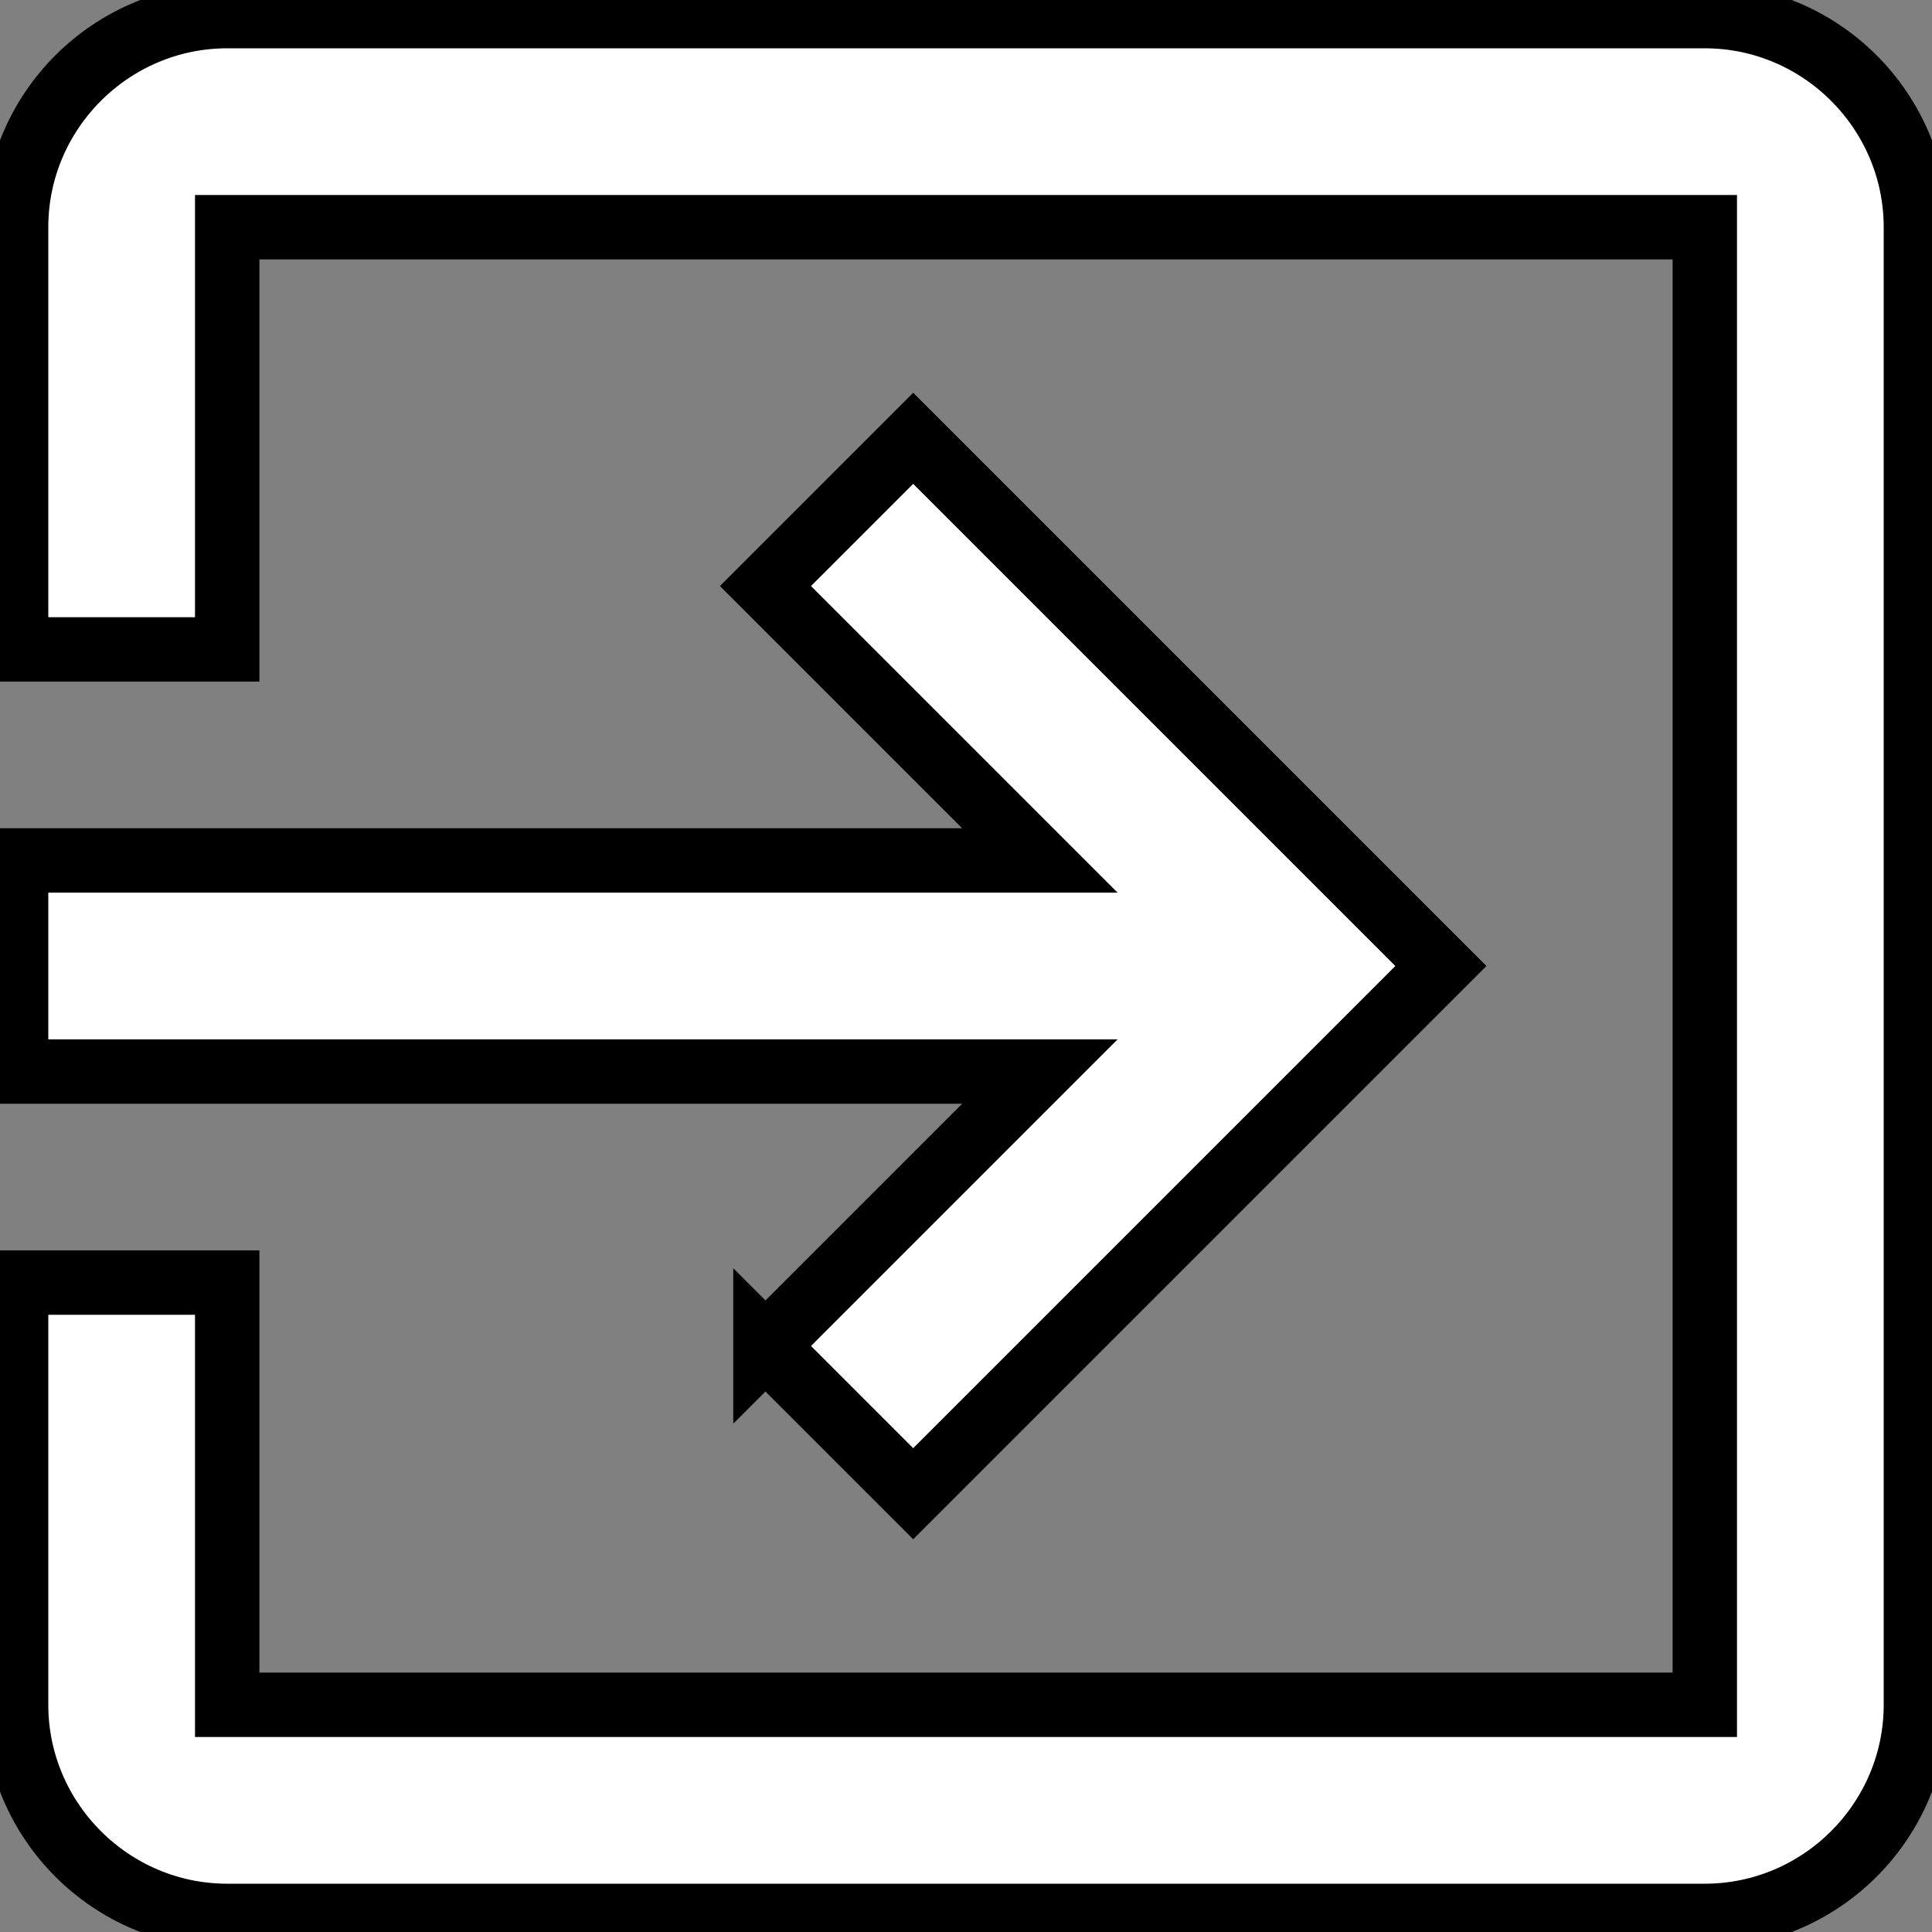
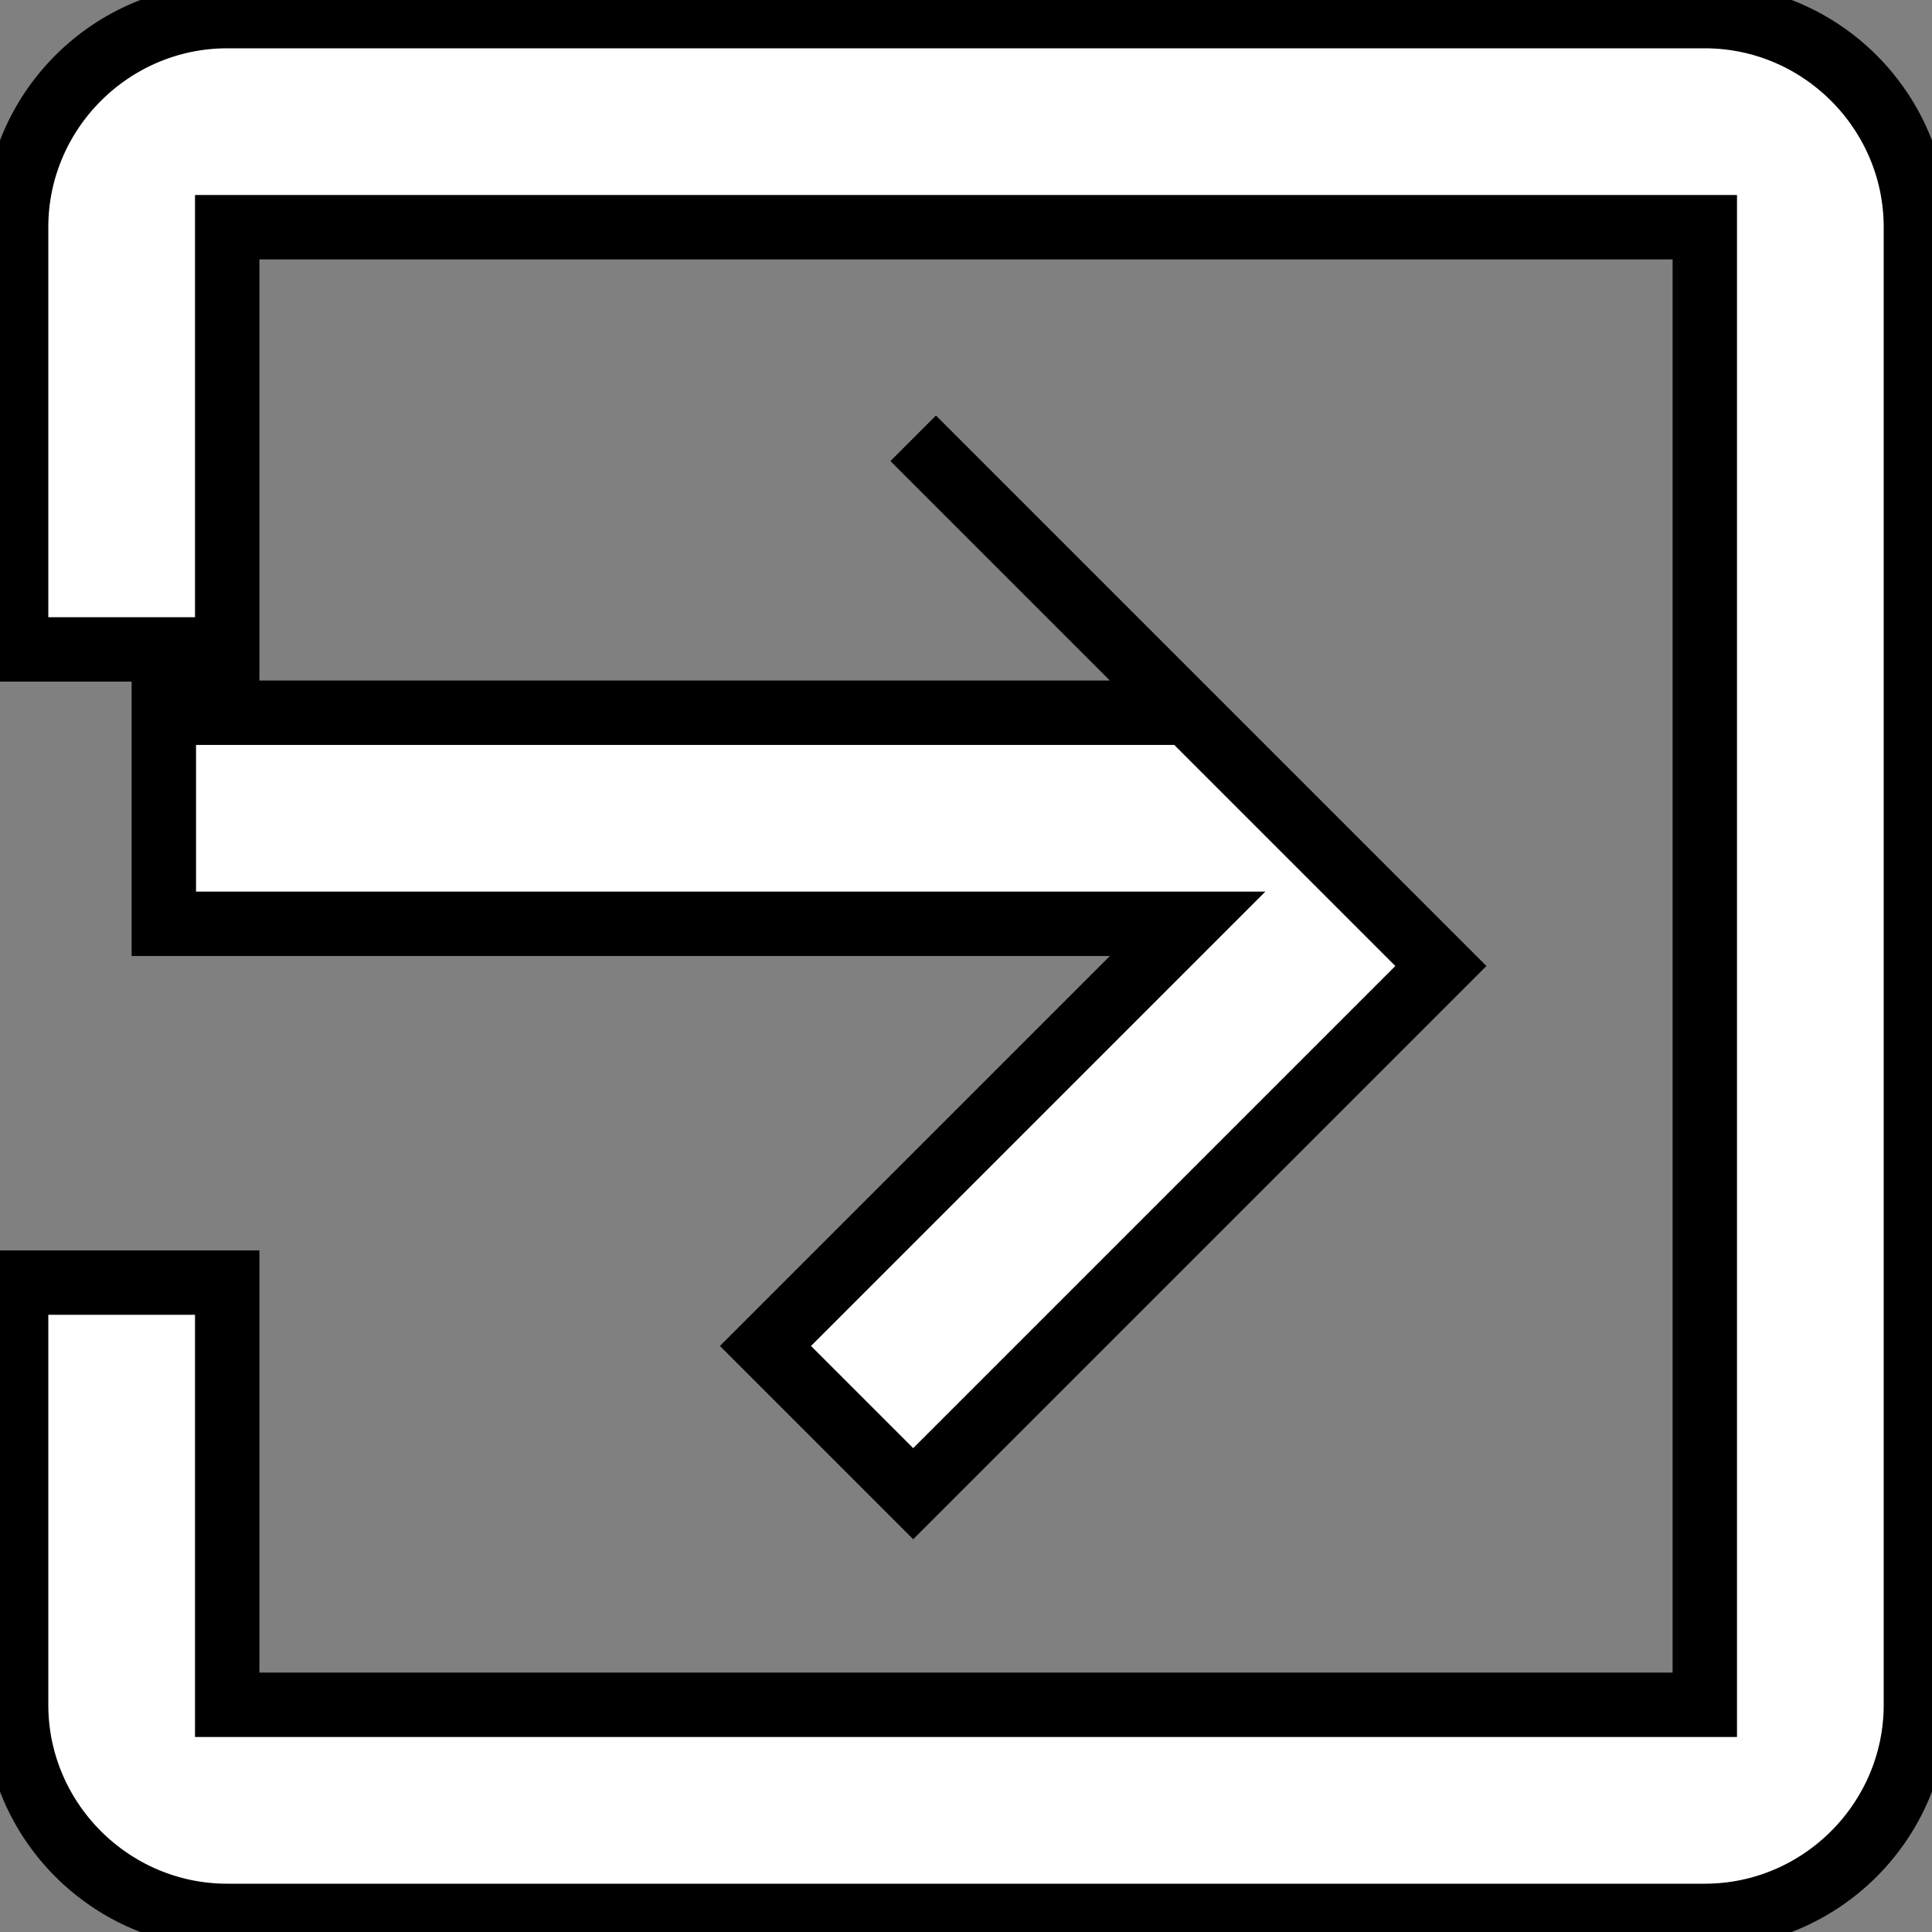
<svg xmlns="http://www.w3.org/2000/svg" width="30" height="30">
  <rect width="100%" height="100%" fill="#808080" stroke="none" />
  <title>exit-to-app</title>
  <desc>Created with Sketch.</desc>
  <g>
    <title>Layer 1</title>
    <g fill-rule="evenodd" fill="none" id="Page-1">
      <g stroke="null" fill="#000000" id="Core">
        <g stroke="null" id="exit-to-app">
-           <path fill="#ffffff" stroke="null" id="Shape" d="m11.886,20.9l2.294,2.294l8.194,-8.194l-8.194,-8.194l-2.294,2.294l4.261,4.261l-15.897,0l0,3.278l15.897,0l-4.261,4.261l0,0zm14.586,-20.65l-22.944,0c-1.803,0 -3.278,1.475 -3.278,3.278l0,6.556l3.278,0l0,-6.556l22.944,0l0,22.944l-22.944,0l0,-6.556l-3.278,0l0,6.556c0,1.803 1.475,3.278 3.278,3.278l22.944,0c1.803,0 3.278,-1.475 3.278,-3.278l0,-22.944c0,-1.803 -1.475,-3.278 -3.278,-3.278l0,0z" />
+           <path fill="#ffffff" stroke="null" id="Shape" d="m11.886,20.9l2.294,2.294l8.194,-8.194l-8.194,-8.194l4.261,4.261l-15.897,0l0,3.278l15.897,0l-4.261,4.261l0,0zm14.586,-20.65l-22.944,0c-1.803,0 -3.278,1.475 -3.278,3.278l0,6.556l3.278,0l0,-6.556l22.944,0l0,22.944l-22.944,0l0,-6.556l-3.278,0l0,6.556c0,1.803 1.475,3.278 3.278,3.278l22.944,0c1.803,0 3.278,-1.475 3.278,-3.278l0,-22.944c0,-1.803 -1.475,-3.278 -3.278,-3.278l0,0z" />
        </g>
      </g>
    </g>
  </g>
</svg>